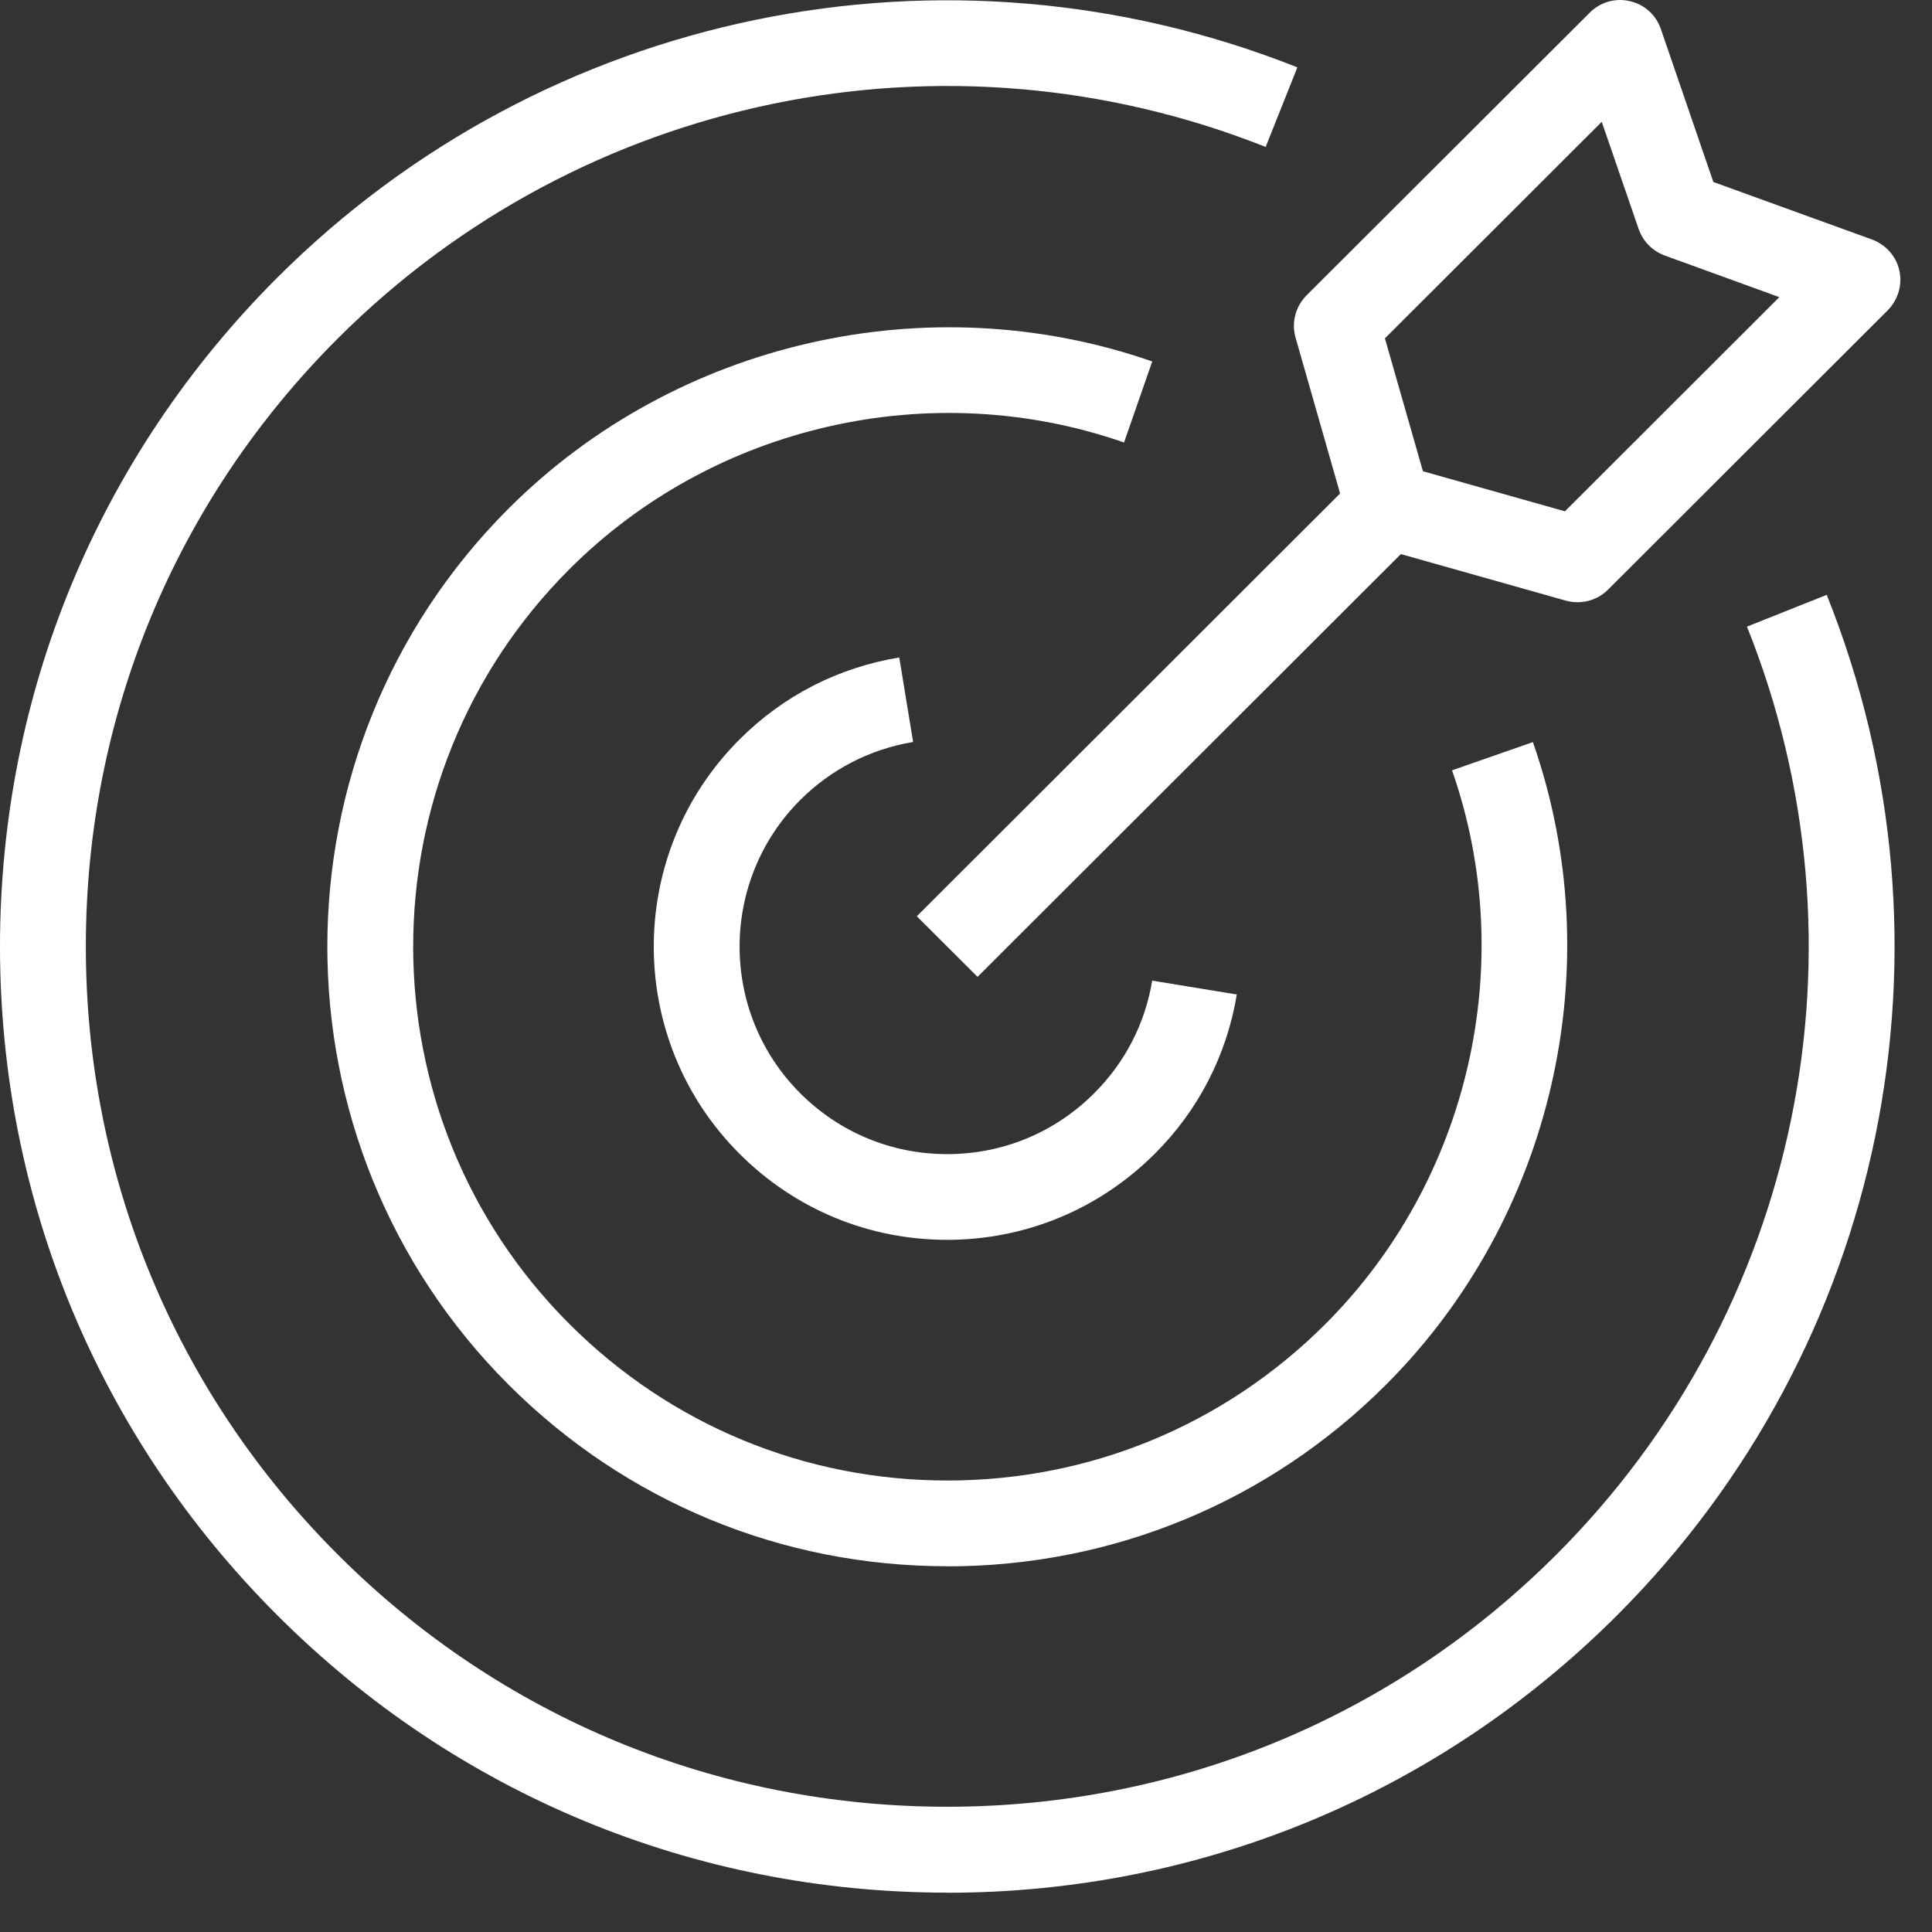
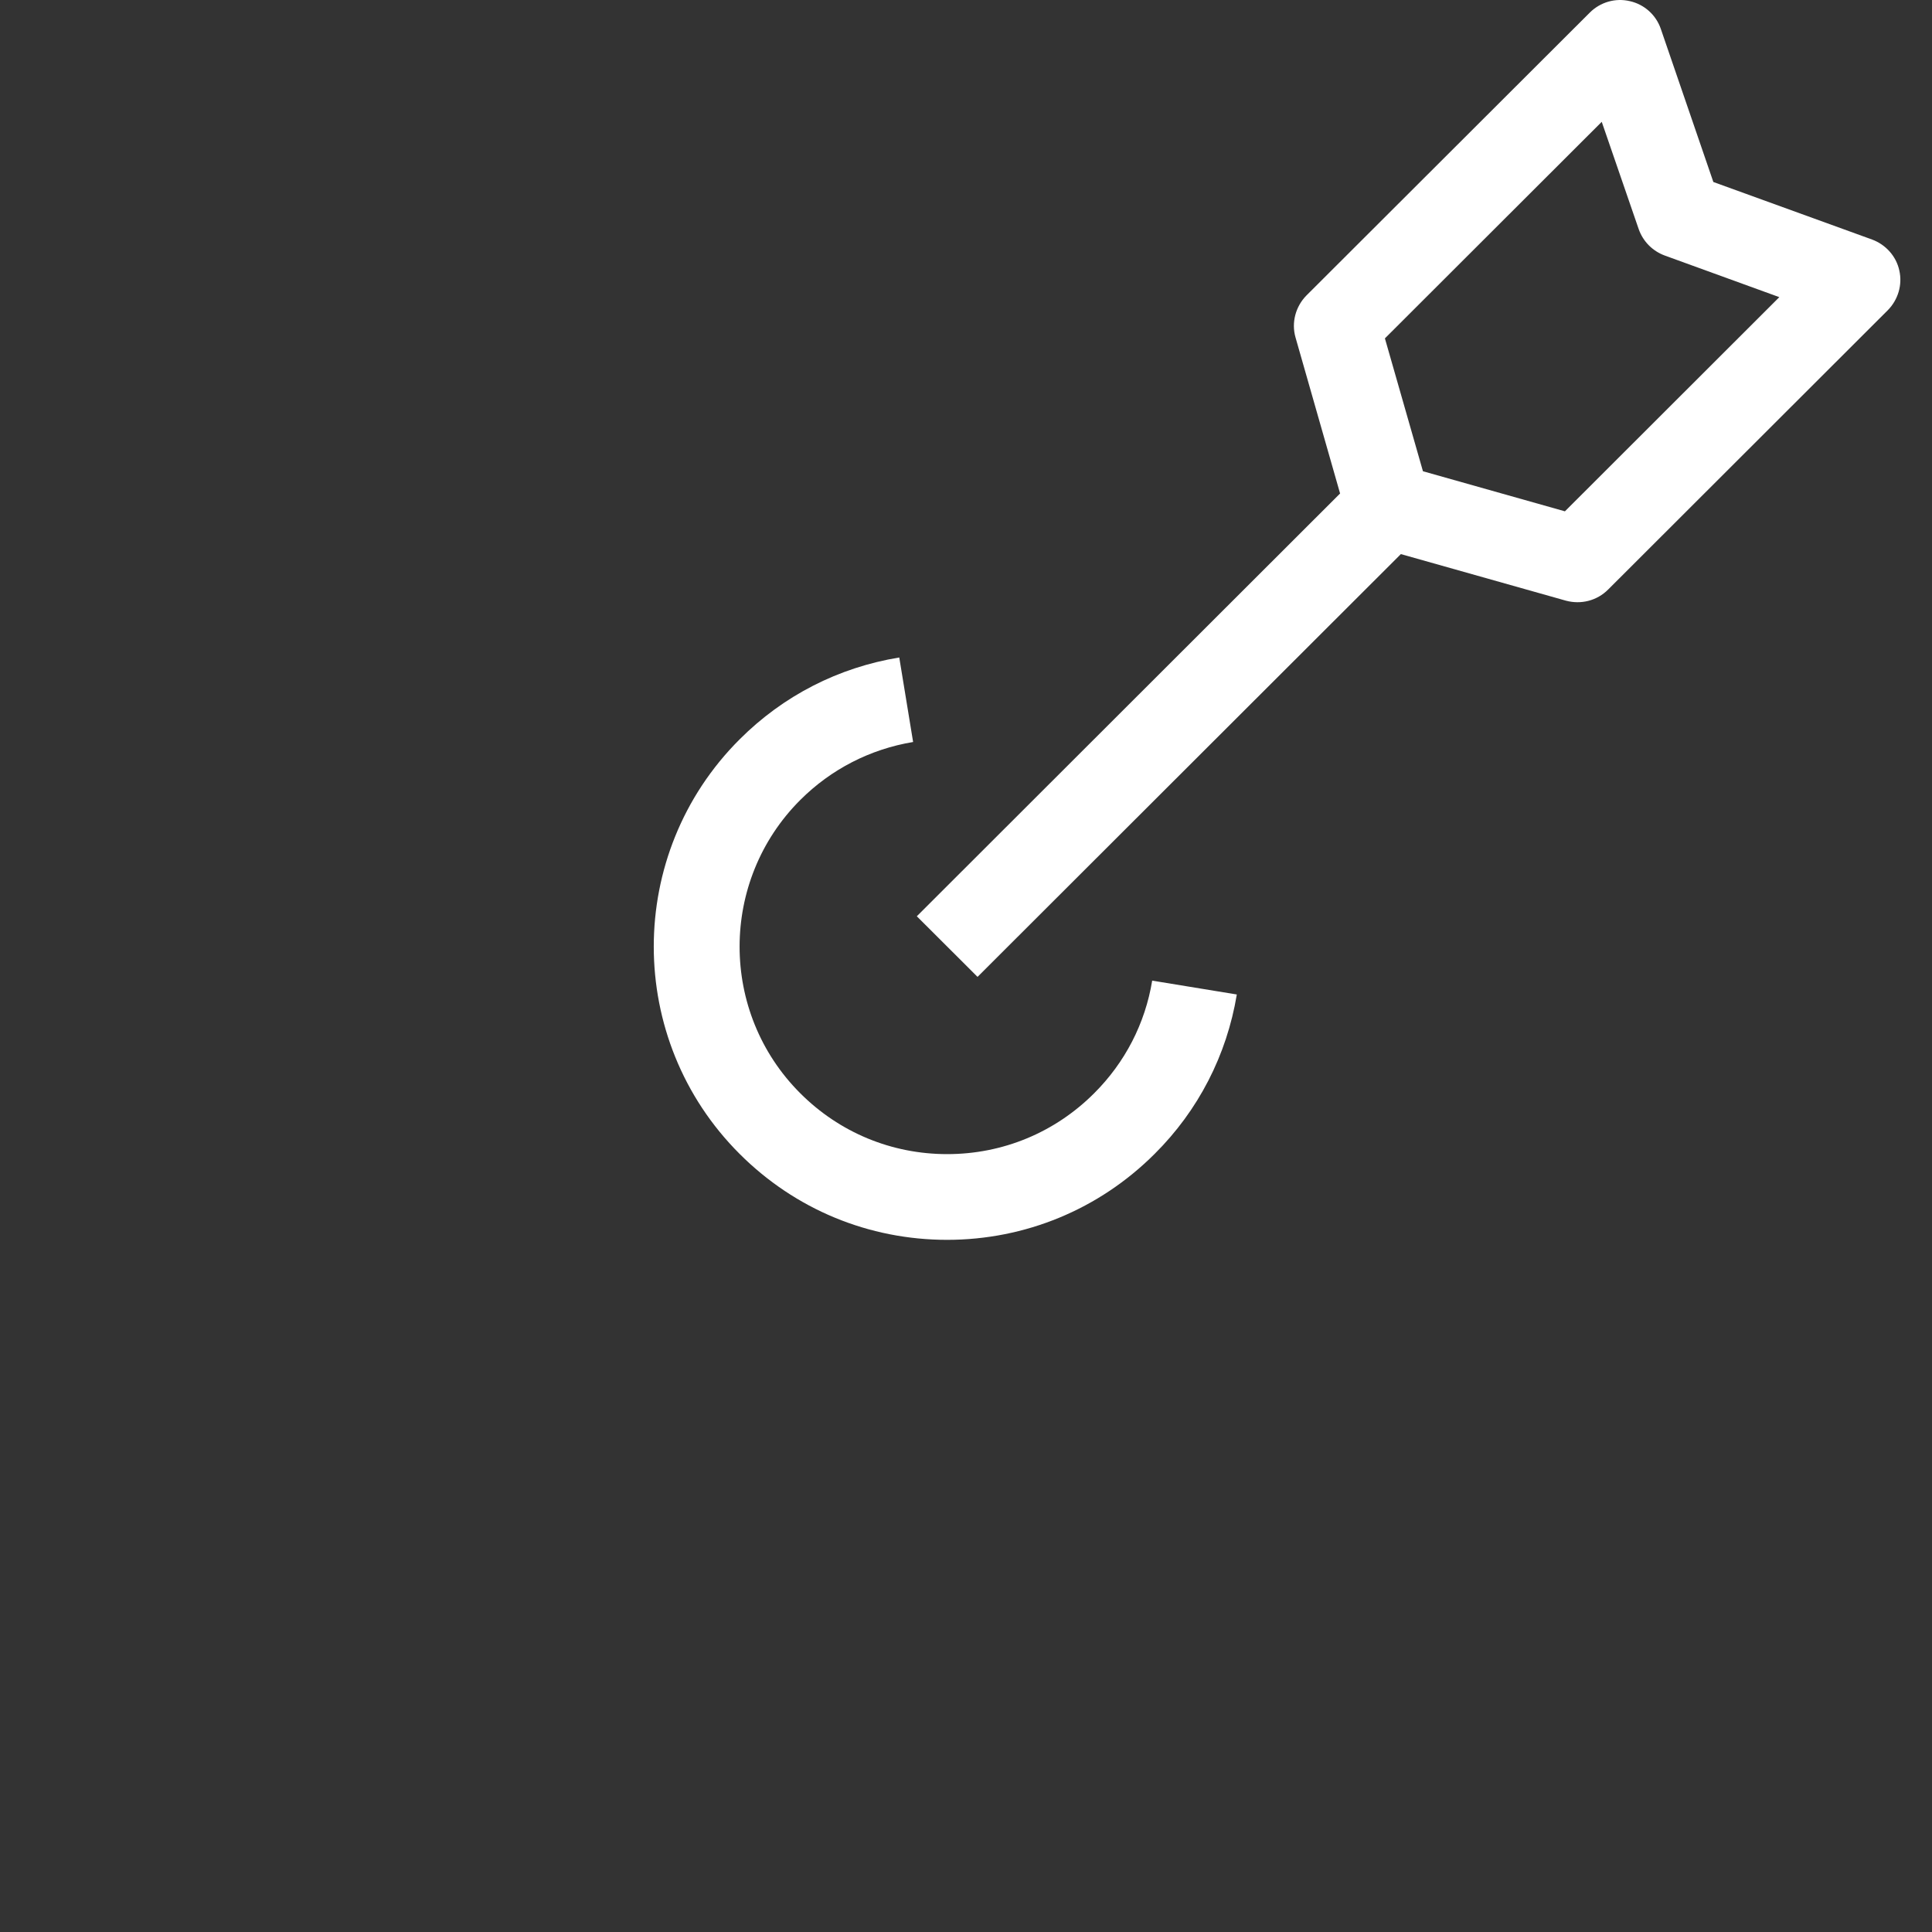
<svg xmlns="http://www.w3.org/2000/svg" width="35" height="35" viewBox="0 0 35 35" fill="none">
  <rect x="0" y="0" width="35" height="35" fill="#333333" stroke="none" />
-   <path d="M17.161 34.287C12.578 34.287 8.267 32.504 5.027 29.265C1.785 26.029 0 21.725 0 17.147C0 12.569 1.785 8.264 5.025 5.028C9.874 0.184 17.127 -1.31 23.503 1.22L22.929 2.662C17.131 0.361 10.537 1.722 6.124 6.127C3.177 9.07 1.555 12.983 1.555 17.147C1.555 21.311 3.177 25.224 6.124 28.167C9.07 31.111 12.988 32.731 17.157 32.731C21.326 32.731 25.244 31.111 28.191 28.167C32.611 23.752 33.97 17.151 31.648 11.352L33.093 10.776C35.644 17.151 34.151 24.41 29.291 29.267C26.051 32.502 21.742 34.289 17.157 34.289L17.161 34.287Z" fill="white" />
-   <path d="M17.161 28.374C14.157 28.374 11.337 27.205 9.215 25.087C4.835 20.708 4.835 13.59 9.215 9.211C12.248 6.181 16.823 5.139 20.874 6.548L20.363 8.016C16.871 6.799 12.928 7.698 10.318 10.309C6.541 14.081 6.541 20.216 10.318 23.988C12.147 25.815 14.58 26.821 17.163 26.821C19.748 26.821 22.18 25.815 24.009 23.988C26.623 21.377 27.523 17.438 26.305 13.955L27.77 13.444C29.185 17.491 28.138 22.06 25.105 25.089C22.984 27.208 20.158 28.376 17.159 28.376L17.161 28.374Z" fill="white" />
  <path d="M17.161 22.461C15.739 22.461 14.406 21.91 13.399 20.904C11.325 18.833 11.325 15.464 13.399 13.394C14.191 12.602 15.188 12.092 16.291 11.911L16.542 13.442C15.765 13.571 15.057 13.934 14.498 14.492C13.032 15.957 13.032 18.342 14.498 19.806C15.209 20.517 16.153 20.908 17.159 20.908C18.167 20.908 19.111 20.516 19.821 19.806C20.381 19.248 20.746 18.541 20.873 17.765L22.406 18.016C22.224 19.115 21.709 20.117 20.917 20.904C19.914 21.906 18.577 22.461 17.155 22.461L17.161 22.461Z" fill="white" />
  <path d="M17.709 17.697L16.609 16.599L24.277 8.94L23.47 6.115C23.392 5.845 23.47 5.554 23.666 5.354L28.801 0.228C28.989 0.04 29.264 -0.042 29.527 0.021C29.79 0.08 30.001 0.272 30.087 0.523L31.039 3.297L33.916 4.34C34.163 4.432 34.353 4.643 34.408 4.901C34.467 5.16 34.385 5.43 34.201 5.618L29.132 10.681C28.931 10.882 28.643 10.955 28.369 10.882L25.378 10.038L17.709 17.697ZM25.778 8.537L28.35 9.263L32.234 5.383L30.158 4.629C29.936 4.547 29.765 4.373 29.687 4.152L29.017 2.207L25.089 6.13L25.778 8.537Z" fill="white" />
</svg>